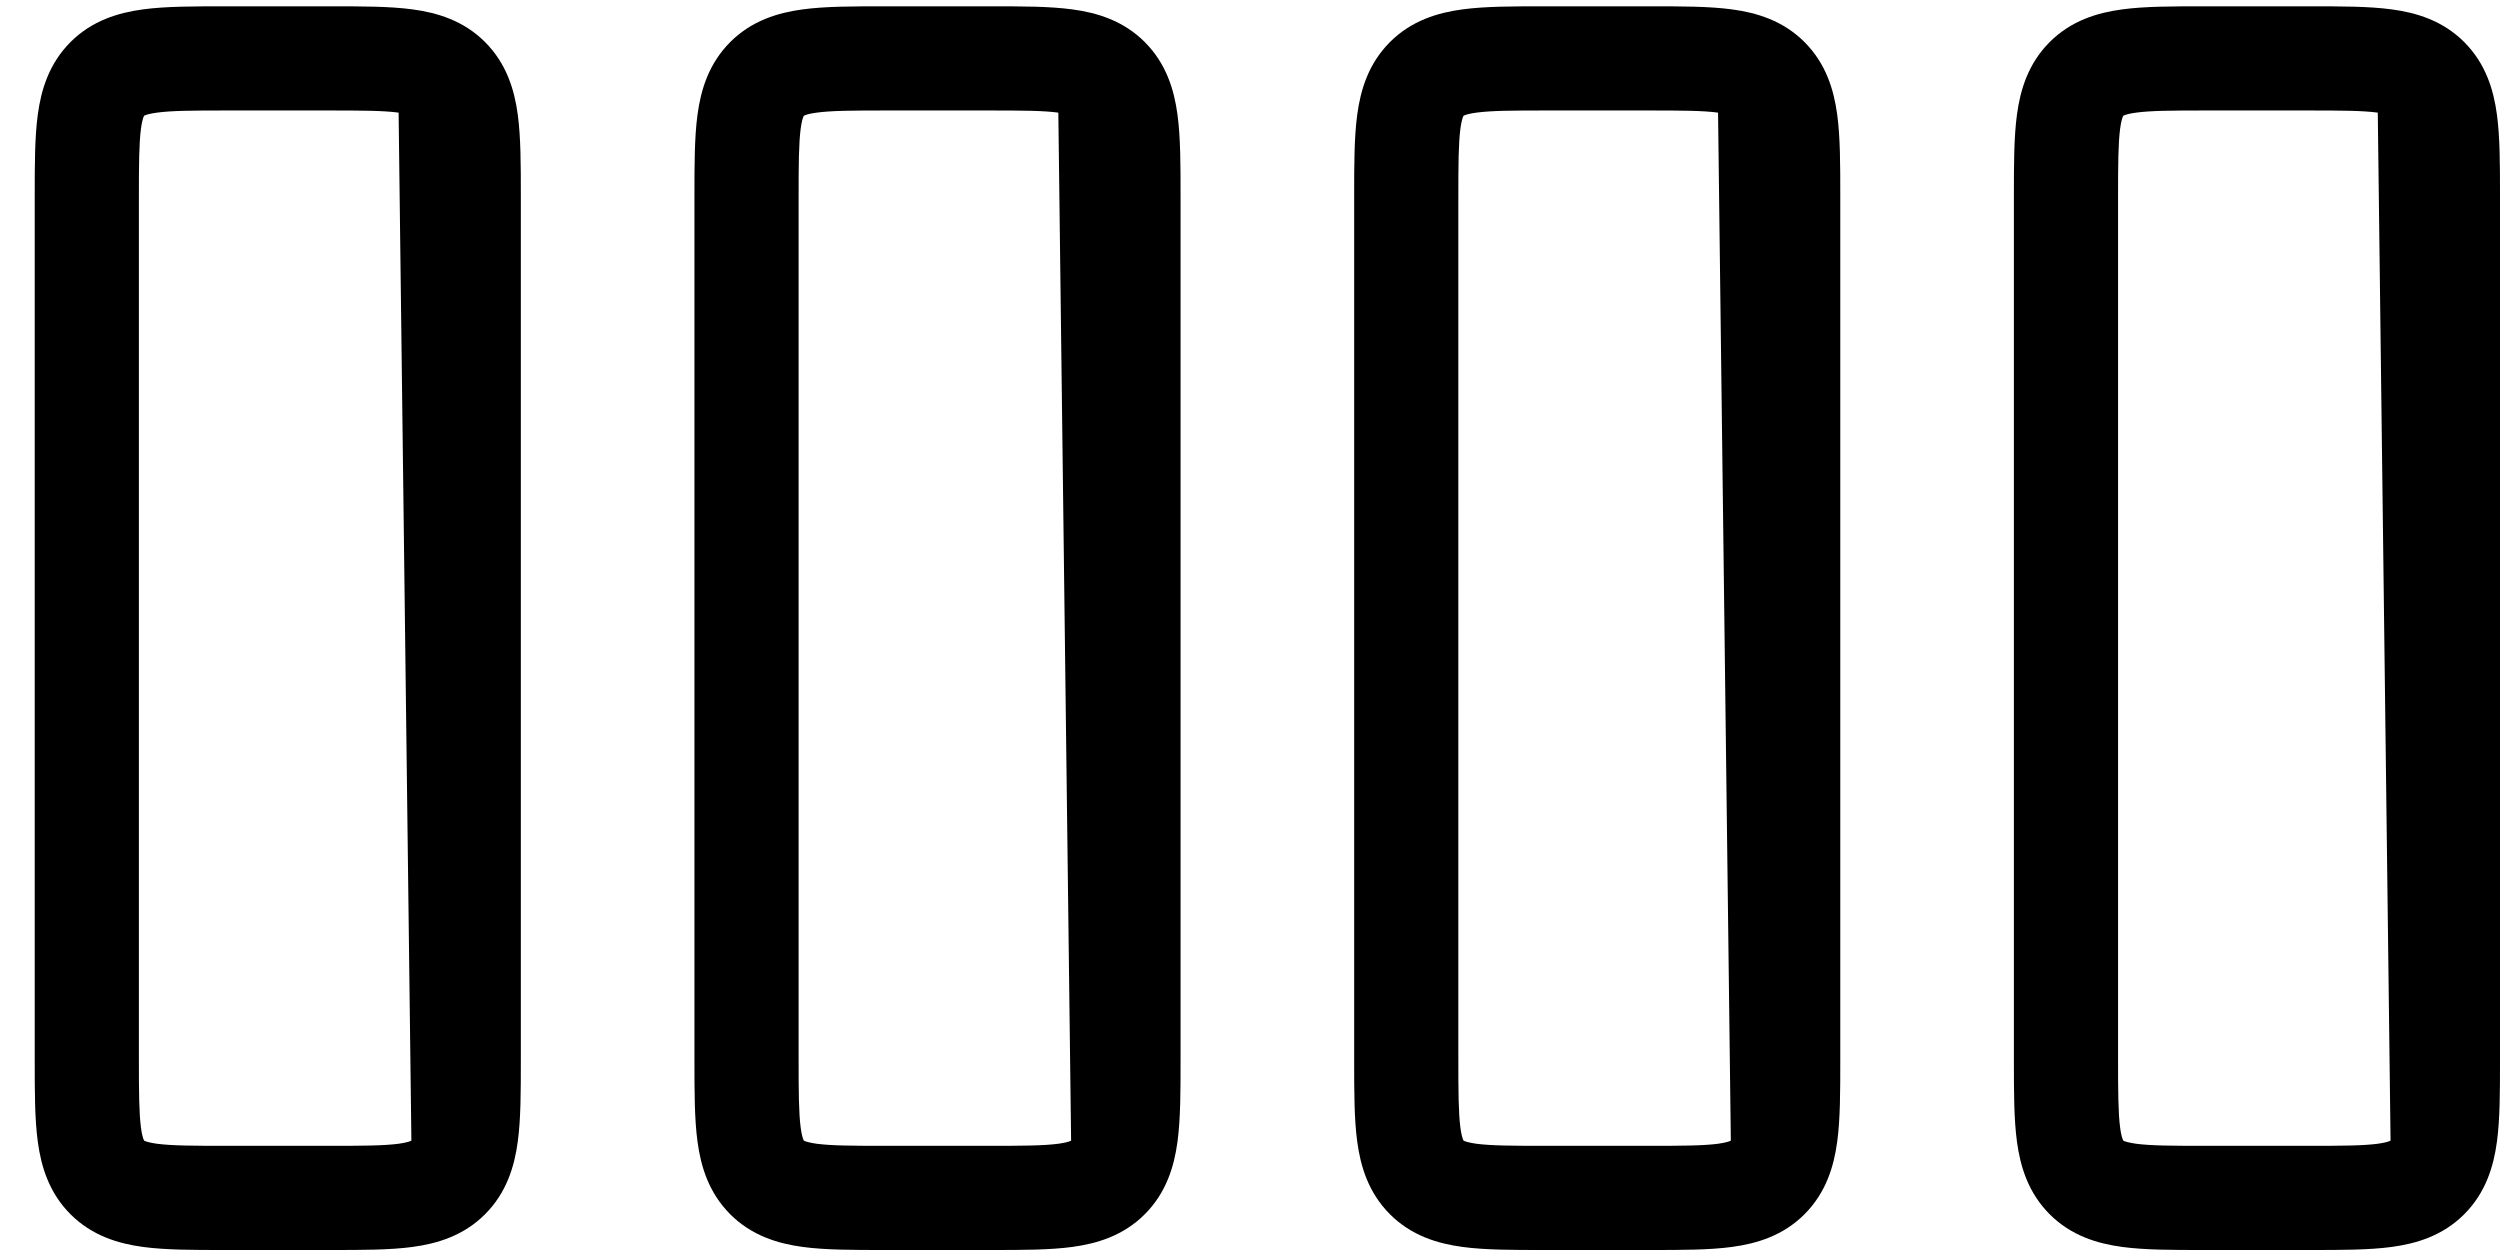
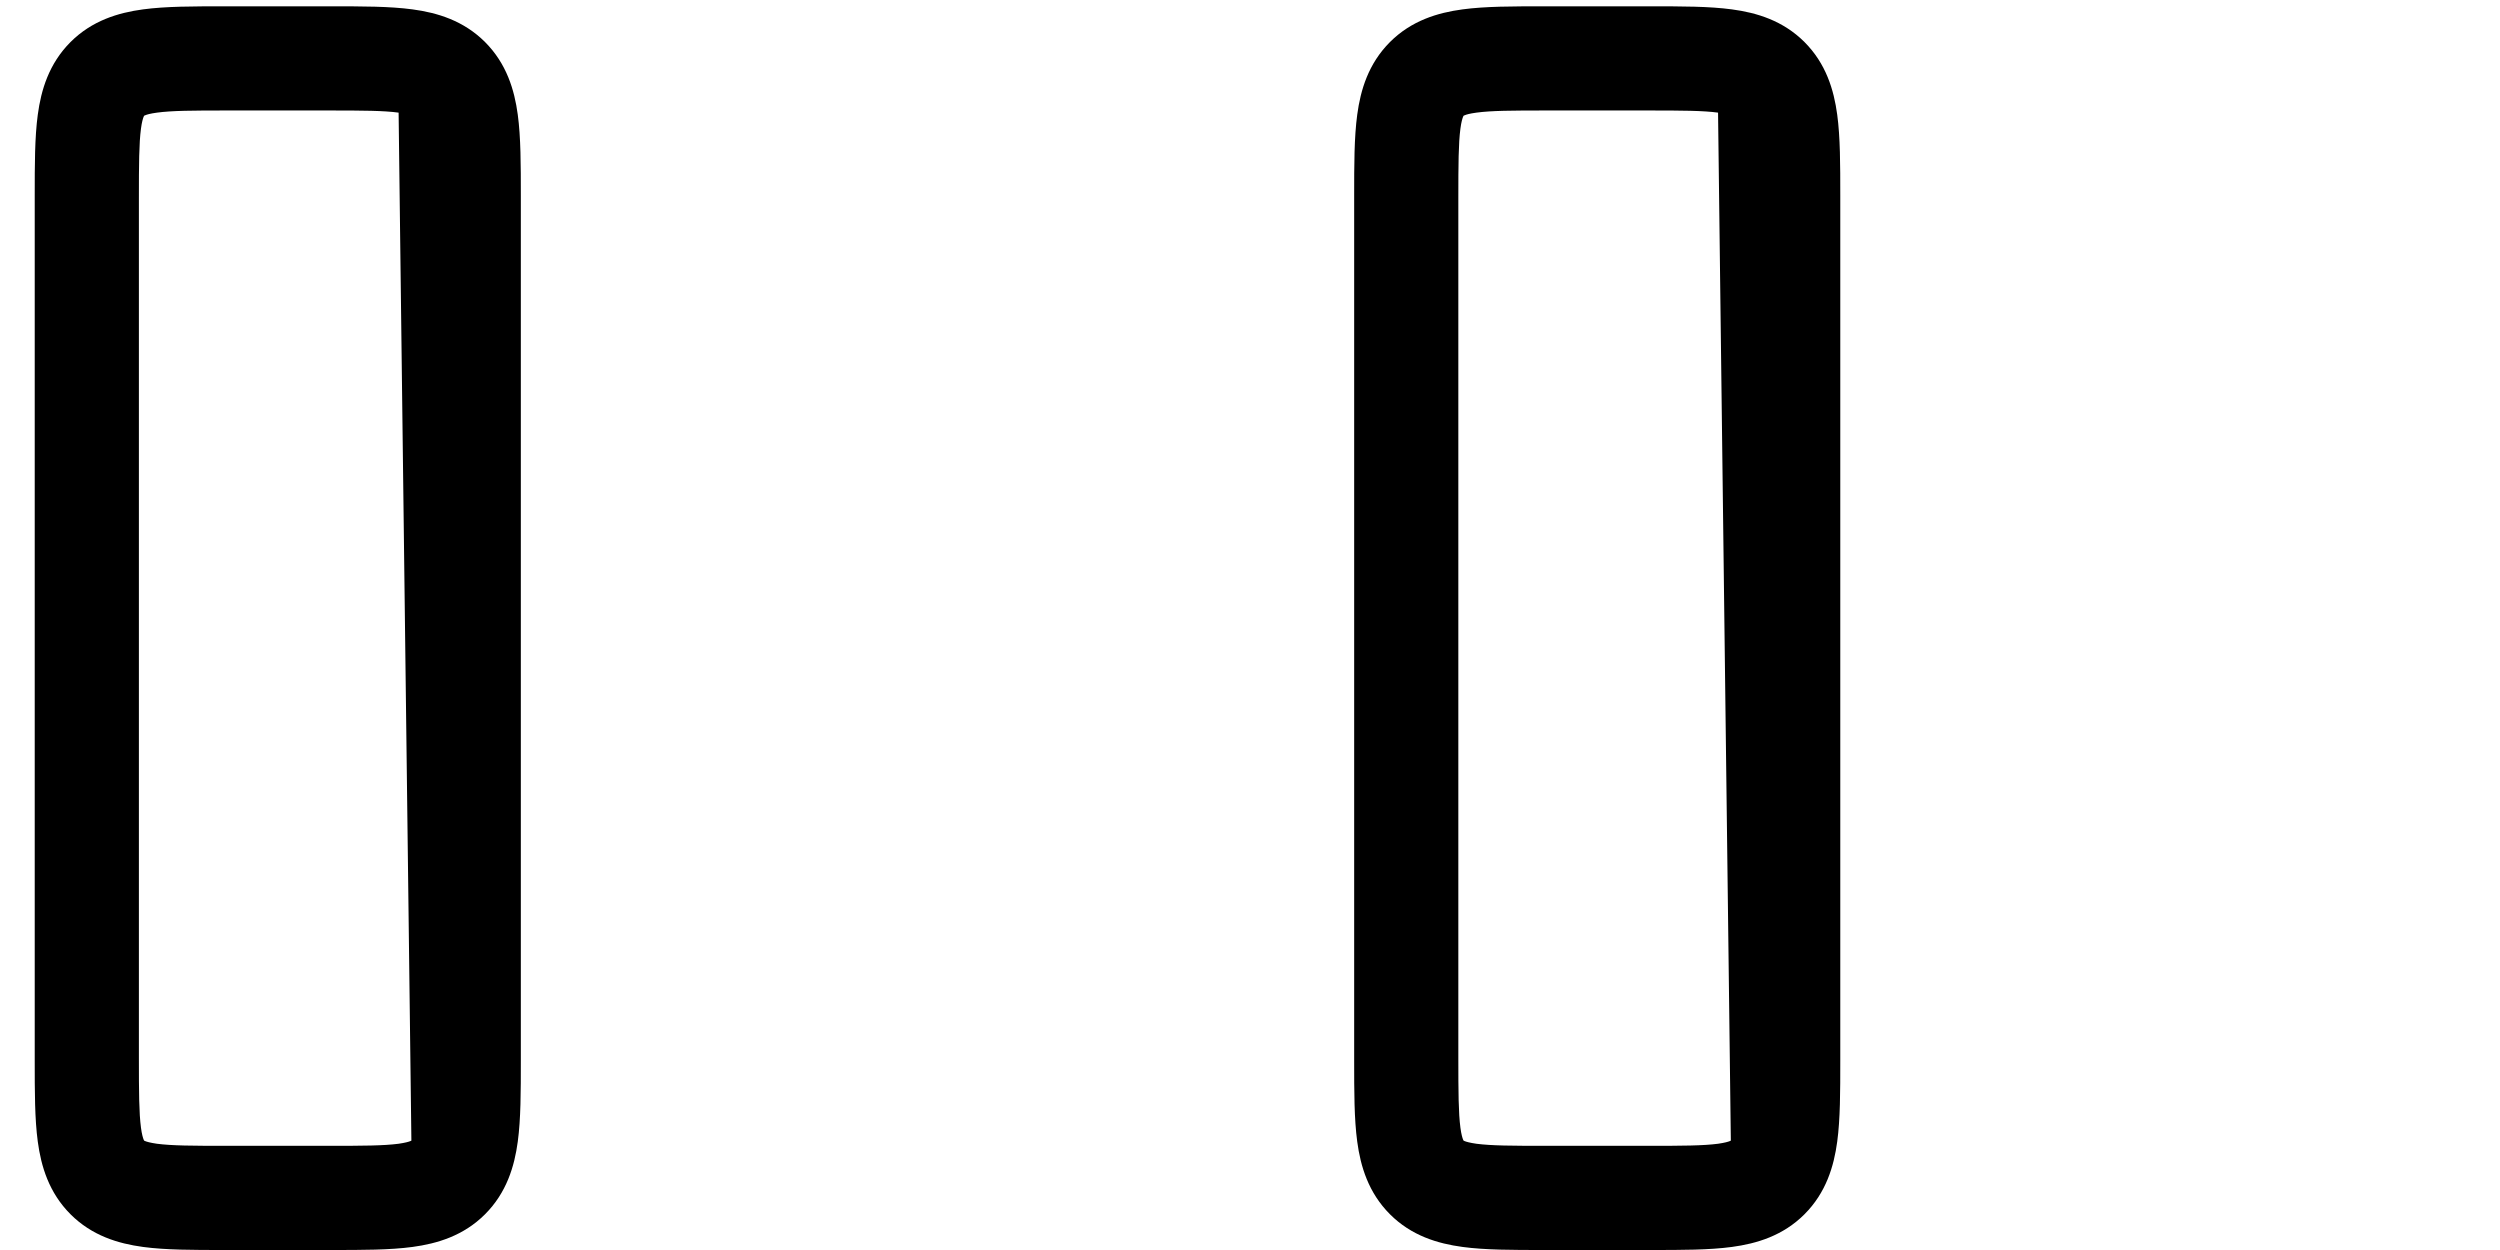
<svg xmlns="http://www.w3.org/2000/svg" viewBox="0 0 36 18" height="18" width="36">
  <path d="M5.74 1.622C5.527 1.593 5.23 1.591 4.733 1.591H3.267C2.77 1.591 2.473 1.593 2.26 1.622C2.163 1.635 2.113 1.65 2.091 1.66C2.081 1.664 2.077 1.666 2.076 1.666C2.076 1.667 2.076 1.666 2.076 1.666C2.076 1.667 2.075 1.668 2.075 1.668C2.075 1.667 2.075 1.667 2.075 1.668C2.075 1.668 2.072 1.672 2.068 1.682C2.059 1.705 2.043 1.754 2.03 1.852C2.002 2.065 2 2.362 2 2.858L2 15.233C2 15.729 2.002 16.026 2.03 16.239C2.043 16.337 2.059 16.387 2.068 16.409C2.072 16.419 2.075 16.423 2.075 16.424C2.075 16.424 2.075 16.424 2.075 16.424C2.075 16.423 2.075 16.423 2.075 16.424C2.076 16.424 2.077 16.425 2.076 16.425C2.076 16.425 2.076 16.424 2.076 16.425C2.077 16.425 2.081 16.427 2.091 16.432C2.113 16.441 2.163 16.456 2.26 16.47C2.473 16.498 2.77 16.5 3.267 16.5H4.733C5.23 16.5 5.527 16.498 5.74 16.47C5.837 16.456 5.887 16.441 5.909 16.432C5.919 16.427 5.923 16.425 5.924 16.425C5.924 16.425 5.924 16.425 5.924 16.425M5.94 0.135C6.297 0.183 6.675 0.296 6.985 0.606C7.295 0.917 7.408 1.294 7.456 1.652C7.5 1.977 7.5 2.377 7.5 2.813C7.5 2.828 7.5 2.843 7.5 2.858L7.5 15.278C7.5 15.714 7.5 16.114 7.456 16.439C7.408 16.797 7.295 17.174 6.985 17.485C6.675 17.795 6.297 17.908 5.94 17.956C5.614 18 5.215 18 4.778 18H3.222C2.785 18 2.386 18 2.06 17.956C1.703 17.908 1.325 17.795 1.015 17.485C0.705 17.174 0.592 16.797 0.544 16.439C0.5 16.114 0.5 15.714 0.5 15.278L0.5 2.858C0.5 2.843 0.5 2.828 0.5 2.813C0.5 2.377 0.5 1.977 0.544 1.652C0.592 1.294 0.705 0.917 1.015 0.606C1.325 0.296 1.703 0.183 2.06 0.135C2.386 0.091 2.785 0.091 3.222 0.091C3.237 0.091 3.252 0.091 3.267 0.091L4.733 0.091C4.748 0.091 4.763 0.091 4.778 0.091C5.215 0.091 5.614 0.091 5.94 0.135Z" clip-rule="evenodd" fill-rule="evenodd" style="fill: rgb(0, 0, 0);" />
-   <path d="M15.24 1.622C15.027 1.593 14.73 1.591 14.233 1.591H12.767C12.27 1.591 11.973 1.593 11.76 1.622C11.663 1.635 11.613 1.65 11.591 1.66C11.581 1.664 11.577 1.666 11.576 1.666C11.576 1.667 11.576 1.666 11.576 1.666C11.576 1.667 11.575 1.668 11.575 1.668C11.575 1.667 11.575 1.667 11.575 1.668C11.575 1.668 11.572 1.672 11.568 1.682C11.559 1.705 11.543 1.754 11.53 1.852C11.502 2.065 11.5 2.362 11.5 2.858L11.5 15.233C11.5 15.729 11.502 16.026 11.53 16.239C11.543 16.337 11.559 16.387 11.568 16.409C11.572 16.419 11.575 16.423 11.575 16.424C11.575 16.424 11.575 16.424 11.575 16.424C11.575 16.423 11.575 16.423 11.575 16.424C11.576 16.424 11.576 16.425 11.576 16.425C11.576 16.425 11.576 16.424 11.576 16.425C11.577 16.425 11.581 16.427 11.591 16.432C11.613 16.441 11.663 16.456 11.76 16.47C11.973 16.498 12.27 16.5 12.767 16.5H14.233C14.73 16.5 15.027 16.498 15.24 16.47C15.337 16.456 15.387 16.441 15.409 16.432C15.419 16.427 15.423 16.425 15.424 16.425C15.424 16.425 15.424 16.425 15.424 16.425M15.44 0.135C15.797 0.183 16.175 0.296 16.485 0.606C16.795 0.917 16.908 1.294 16.956 1.652C17 1.977 17 2.377 17 2.813C17 2.828 17 2.843 17 2.858L17 15.278C17 15.714 17 16.114 16.956 16.439C16.908 16.797 16.795 17.174 16.485 17.485C16.175 17.795 15.797 17.908 15.44 17.956C15.114 18 14.715 18 14.278 18H12.722C12.285 18 11.886 18 11.56 17.956C11.203 17.908 10.825 17.795 10.515 17.485C10.205 17.174 10.092 16.797 10.044 16.439C10 16.114 10 15.714 10 15.278L10 2.858C10 2.843 10 2.828 10 2.813C10 2.377 10 1.977 10.044 1.652C10.092 1.294 10.205 0.917 10.515 0.606C10.825 0.296 11.203 0.183 11.56 0.135C11.886 0.091 12.285 0.091 12.722 0.091C12.737 0.091 12.752 0.091 12.767 0.091L14.233 0.091C14.248 0.091 14.263 0.091 14.278 0.091C14.715 0.091 15.114 0.091 15.44 0.135Z" clip-rule="evenodd" fill-rule="evenodd" style="fill: rgb(0, 0, 0);" />
  <path d="M24.74 1.622C24.527 1.593 24.23 1.591 23.733 1.591H22.267C21.77 1.591 21.473 1.593 21.26 1.622C21.163 1.635 21.113 1.65 21.091 1.66C21.081 1.664 21.077 1.666 21.076 1.666C21.076 1.667 21.076 1.666 21.076 1.666C21.076 1.667 21.075 1.668 21.075 1.668C21.075 1.667 21.075 1.667 21.075 1.668C21.075 1.668 21.072 1.672 21.068 1.682C21.059 1.705 21.043 1.754 21.03 1.852C21.002 2.065 21 2.362 21 2.858L21 15.233C21 15.729 21.002 16.026 21.03 16.239C21.043 16.337 21.059 16.387 21.068 16.409C21.072 16.419 21.075 16.423 21.075 16.424C21.075 16.424 21.075 16.424 21.075 16.424C21.075 16.423 21.075 16.423 21.075 16.424C21.076 16.424 21.076 16.425 21.076 16.425C21.076 16.425 21.076 16.424 21.076 16.425C21.077 16.425 21.081 16.427 21.091 16.432C21.113 16.441 21.163 16.456 21.26 16.47C21.473 16.498 21.77 16.5 22.267 16.5H23.733C24.23 16.5 24.527 16.498 24.74 16.47C24.837 16.456 24.887 16.441 24.909 16.432C24.919 16.427 24.923 16.425 24.924 16.425C24.924 16.425 24.924 16.425 24.924 16.425M24.939 0.135C25.297 0.183 25.675 0.296 25.985 0.606C26.295 0.917 26.408 1.294 26.456 1.652C26.5 1.977 26.5 2.377 26.5 2.813C26.5 2.828 26.5 2.843 26.5 2.858L26.5 15.278C26.5 15.714 26.5 16.114 26.456 16.439C26.408 16.797 26.295 17.174 25.985 17.485C25.675 17.795 25.297 17.908 24.939 17.956C24.614 18 24.215 18 23.778 18H22.222C21.785 18 21.386 18 21.061 17.956C20.703 17.908 20.325 17.795 20.015 17.485C19.705 17.174 19.592 16.797 19.544 16.439C19.5 16.114 19.5 15.714 19.5 15.278L19.5 2.858C19.5 2.843 19.5 2.828 19.5 2.813C19.5 2.377 19.5 1.977 19.544 1.652C19.592 1.294 19.705 0.917 20.015 0.606C20.325 0.296 20.703 0.183 21.061 0.135C21.386 0.091 21.785 0.091 22.222 0.091C22.237 0.091 22.252 0.091 22.267 0.091L23.733 0.091C23.748 0.091 23.763 0.091 23.778 0.091C24.215 0.091 24.614 0.091 24.939 0.135Z" clip-rule="evenodd" fill-rule="evenodd" style="fill: rgb(0, 0, 0);" />
-   <path d="M34.24 1.622C34.027 1.593 33.73 1.591 33.233 1.591H31.767C31.27 1.591 30.973 1.593 30.76 1.622C30.663 1.635 30.613 1.65 30.591 1.66C30.581 1.664 30.577 1.666 30.576 1.666C30.576 1.667 30.576 1.666 30.576 1.666C30.576 1.667 30.575 1.668 30.575 1.668C30.575 1.667 30.575 1.667 30.575 1.668C30.575 1.668 30.572 1.672 30.568 1.682C30.559 1.705 30.543 1.754 30.53 1.852C30.502 2.065 30.5 2.362 30.5 2.858L30.5 15.233C30.5 15.729 30.502 16.026 30.53 16.239C30.543 16.337 30.559 16.387 30.568 16.409C30.572 16.419 30.575 16.423 30.575 16.424C30.575 16.424 30.575 16.424 30.575 16.424C30.575 16.423 30.575 16.423 30.575 16.424C30.576 16.424 30.576 16.425 30.576 16.425C30.576 16.425 30.576 16.424 30.576 16.425C30.577 16.425 30.581 16.427 30.591 16.432C30.613 16.441 30.663 16.456 30.76 16.47C30.973 16.498 31.27 16.5 31.767 16.5H33.233C33.73 16.5 34.027 16.498 34.24 16.47C34.337 16.456 34.387 16.441 34.409 16.432C34.419 16.427 34.423 16.425 34.424 16.425C34.424 16.425 34.424 16.425 34.424 16.425M34.44 0.135C34.797 0.183 35.175 0.296 35.485 0.606C35.795 0.917 35.908 1.294 35.956 1.652C36 1.977 36 2.377 36 2.813C36 2.828 36 2.843 36 2.858L36 15.278C36 15.714 36 16.114 35.956 16.439C35.908 16.797 35.795 17.174 35.485 17.485C35.175 17.795 34.797 17.908 34.44 17.956C34.114 18 33.715 18 33.278 18H31.722C31.285 18 30.886 18 30.561 17.956C30.203 17.908 29.825 17.795 29.515 17.485C29.205 17.174 29.092 16.797 29.044 16.439C29 16.114 29 15.714 29 15.278L29 2.858C29 2.843 29 2.828 29 2.813C29 2.377 29 1.977 29.044 1.652C29.092 1.294 29.205 0.917 29.515 0.606C29.825 0.296 30.203 0.183 30.561 0.135C30.886 0.091 31.285 0.091 31.722 0.091C31.737 0.091 31.752 0.091 31.767 0.091L33.233 0.091C33.248 0.091 33.263 0.091 33.278 0.091C33.715 0.091 34.114 0.091 34.44 0.135Z" clip-rule="evenodd" fill-rule="evenodd" style="fill: rgb(0, 0, 0);" />
</svg>